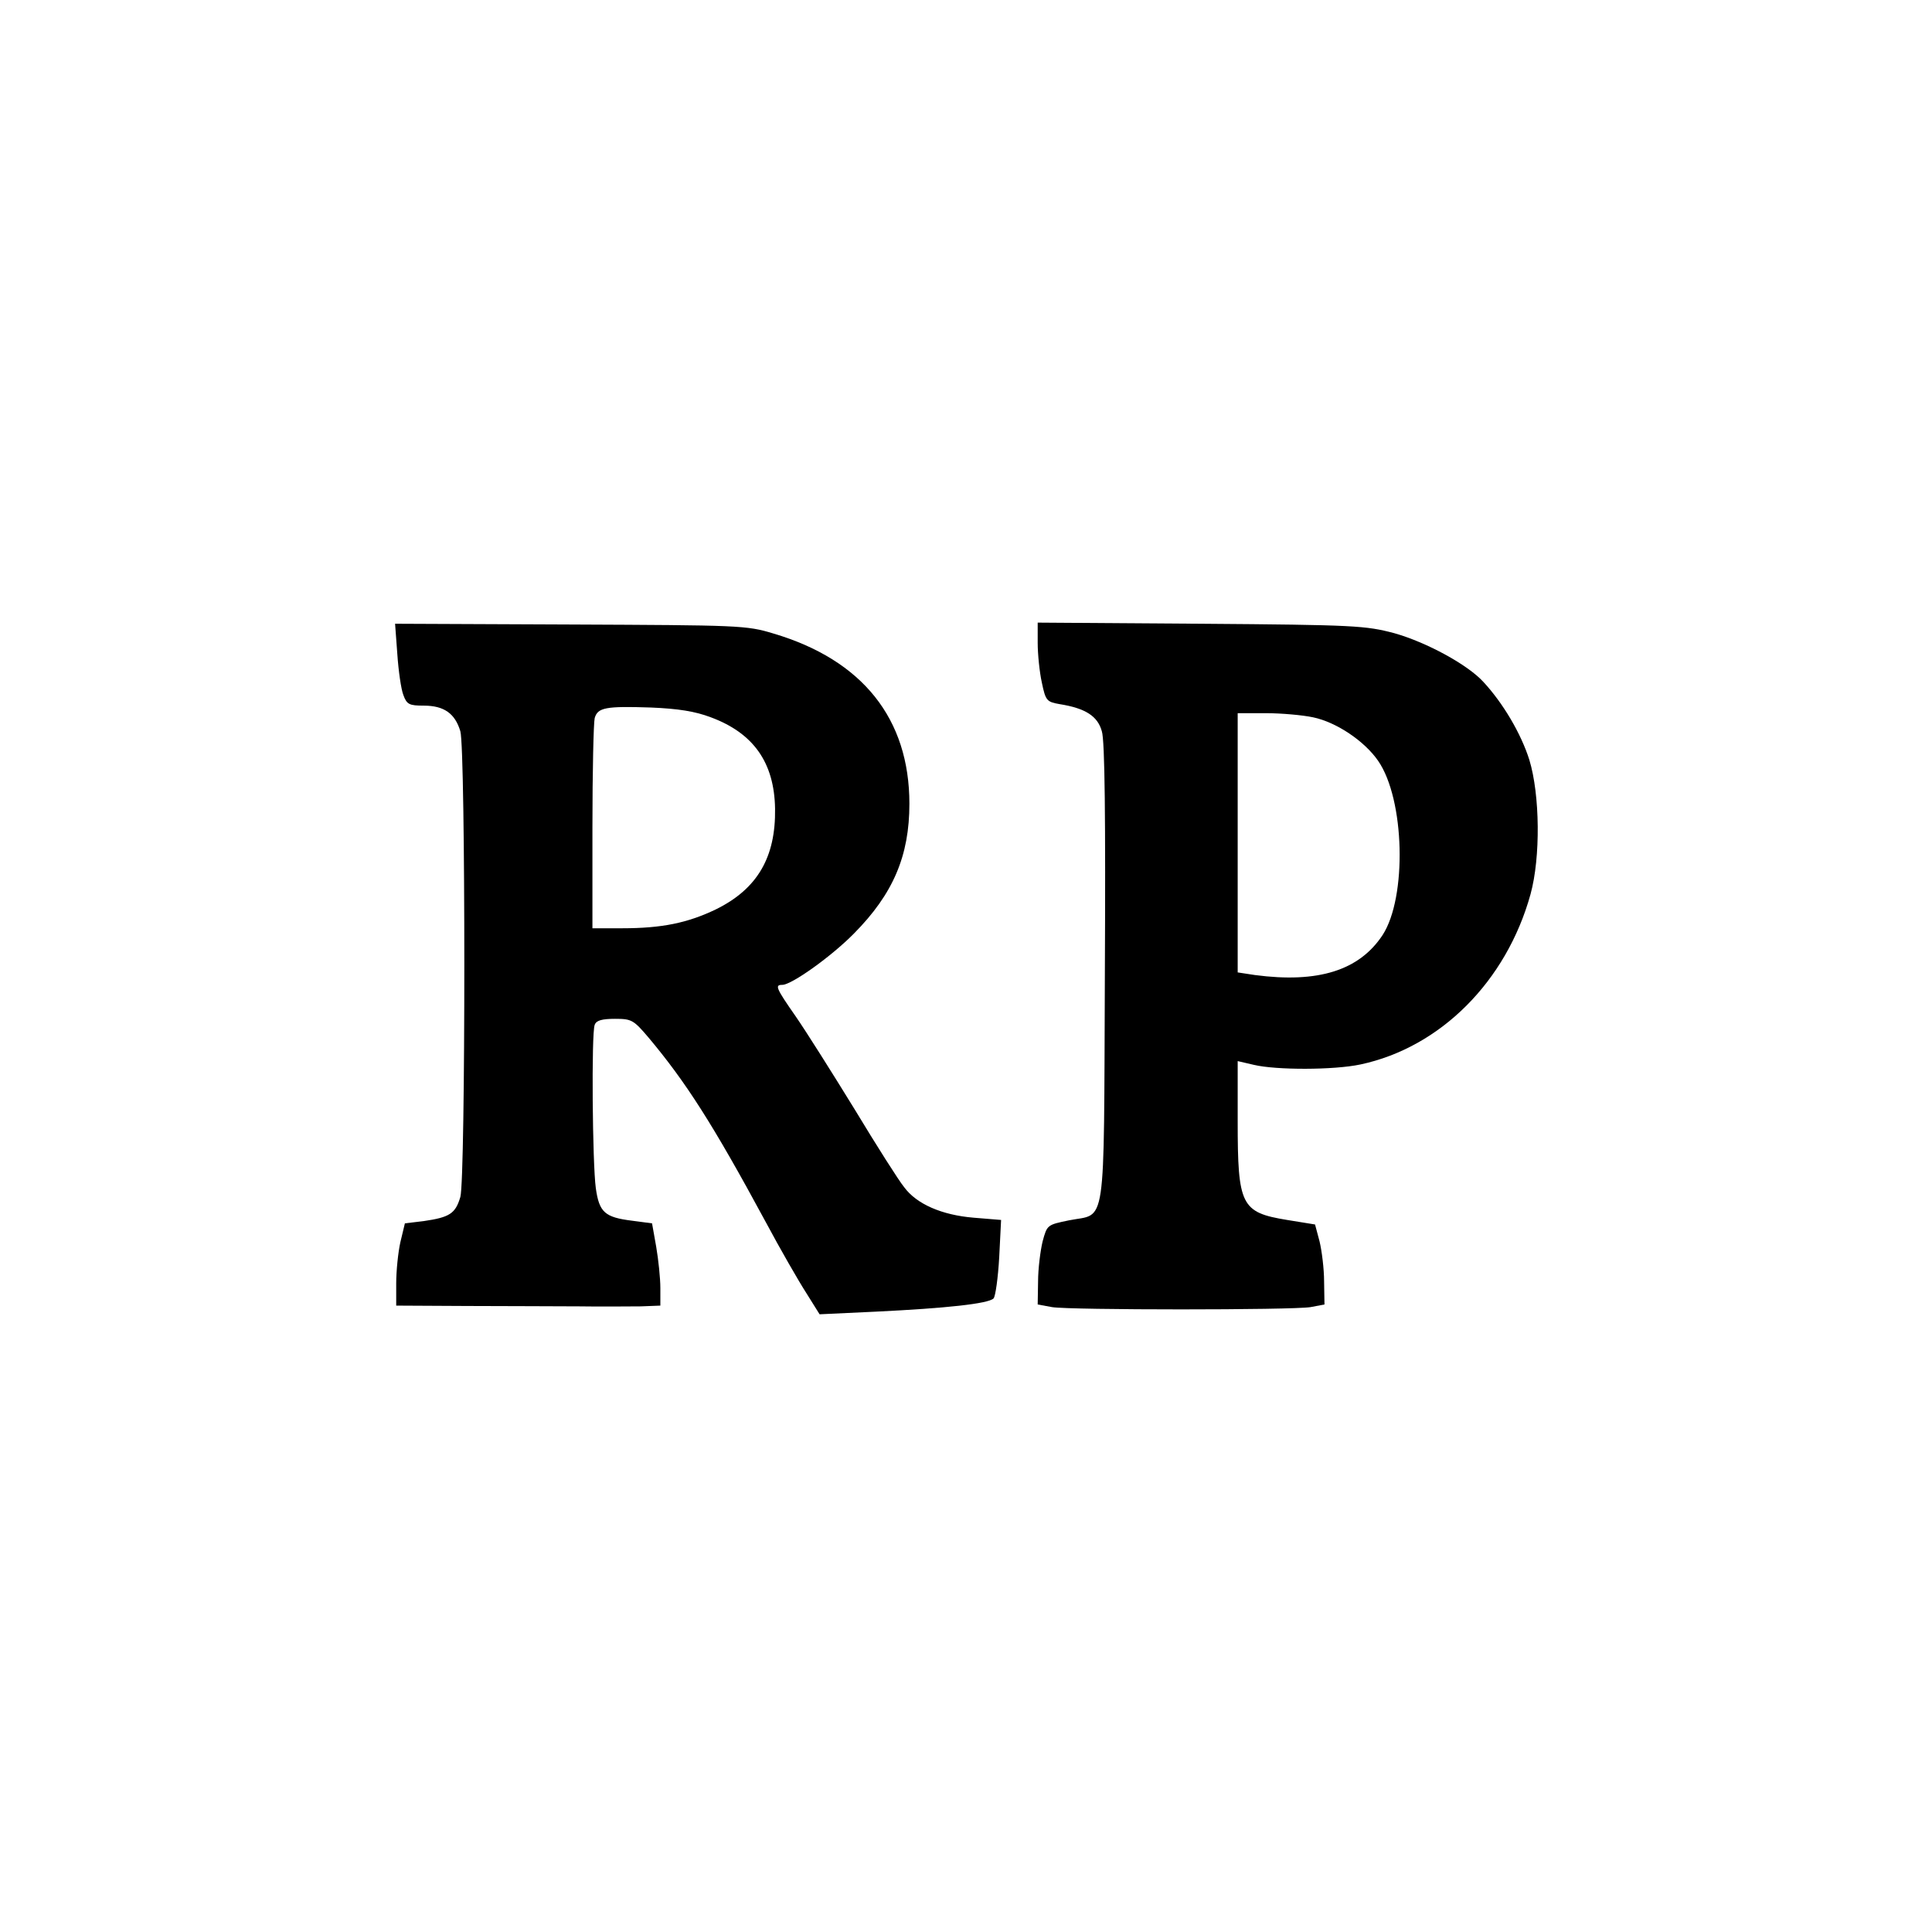
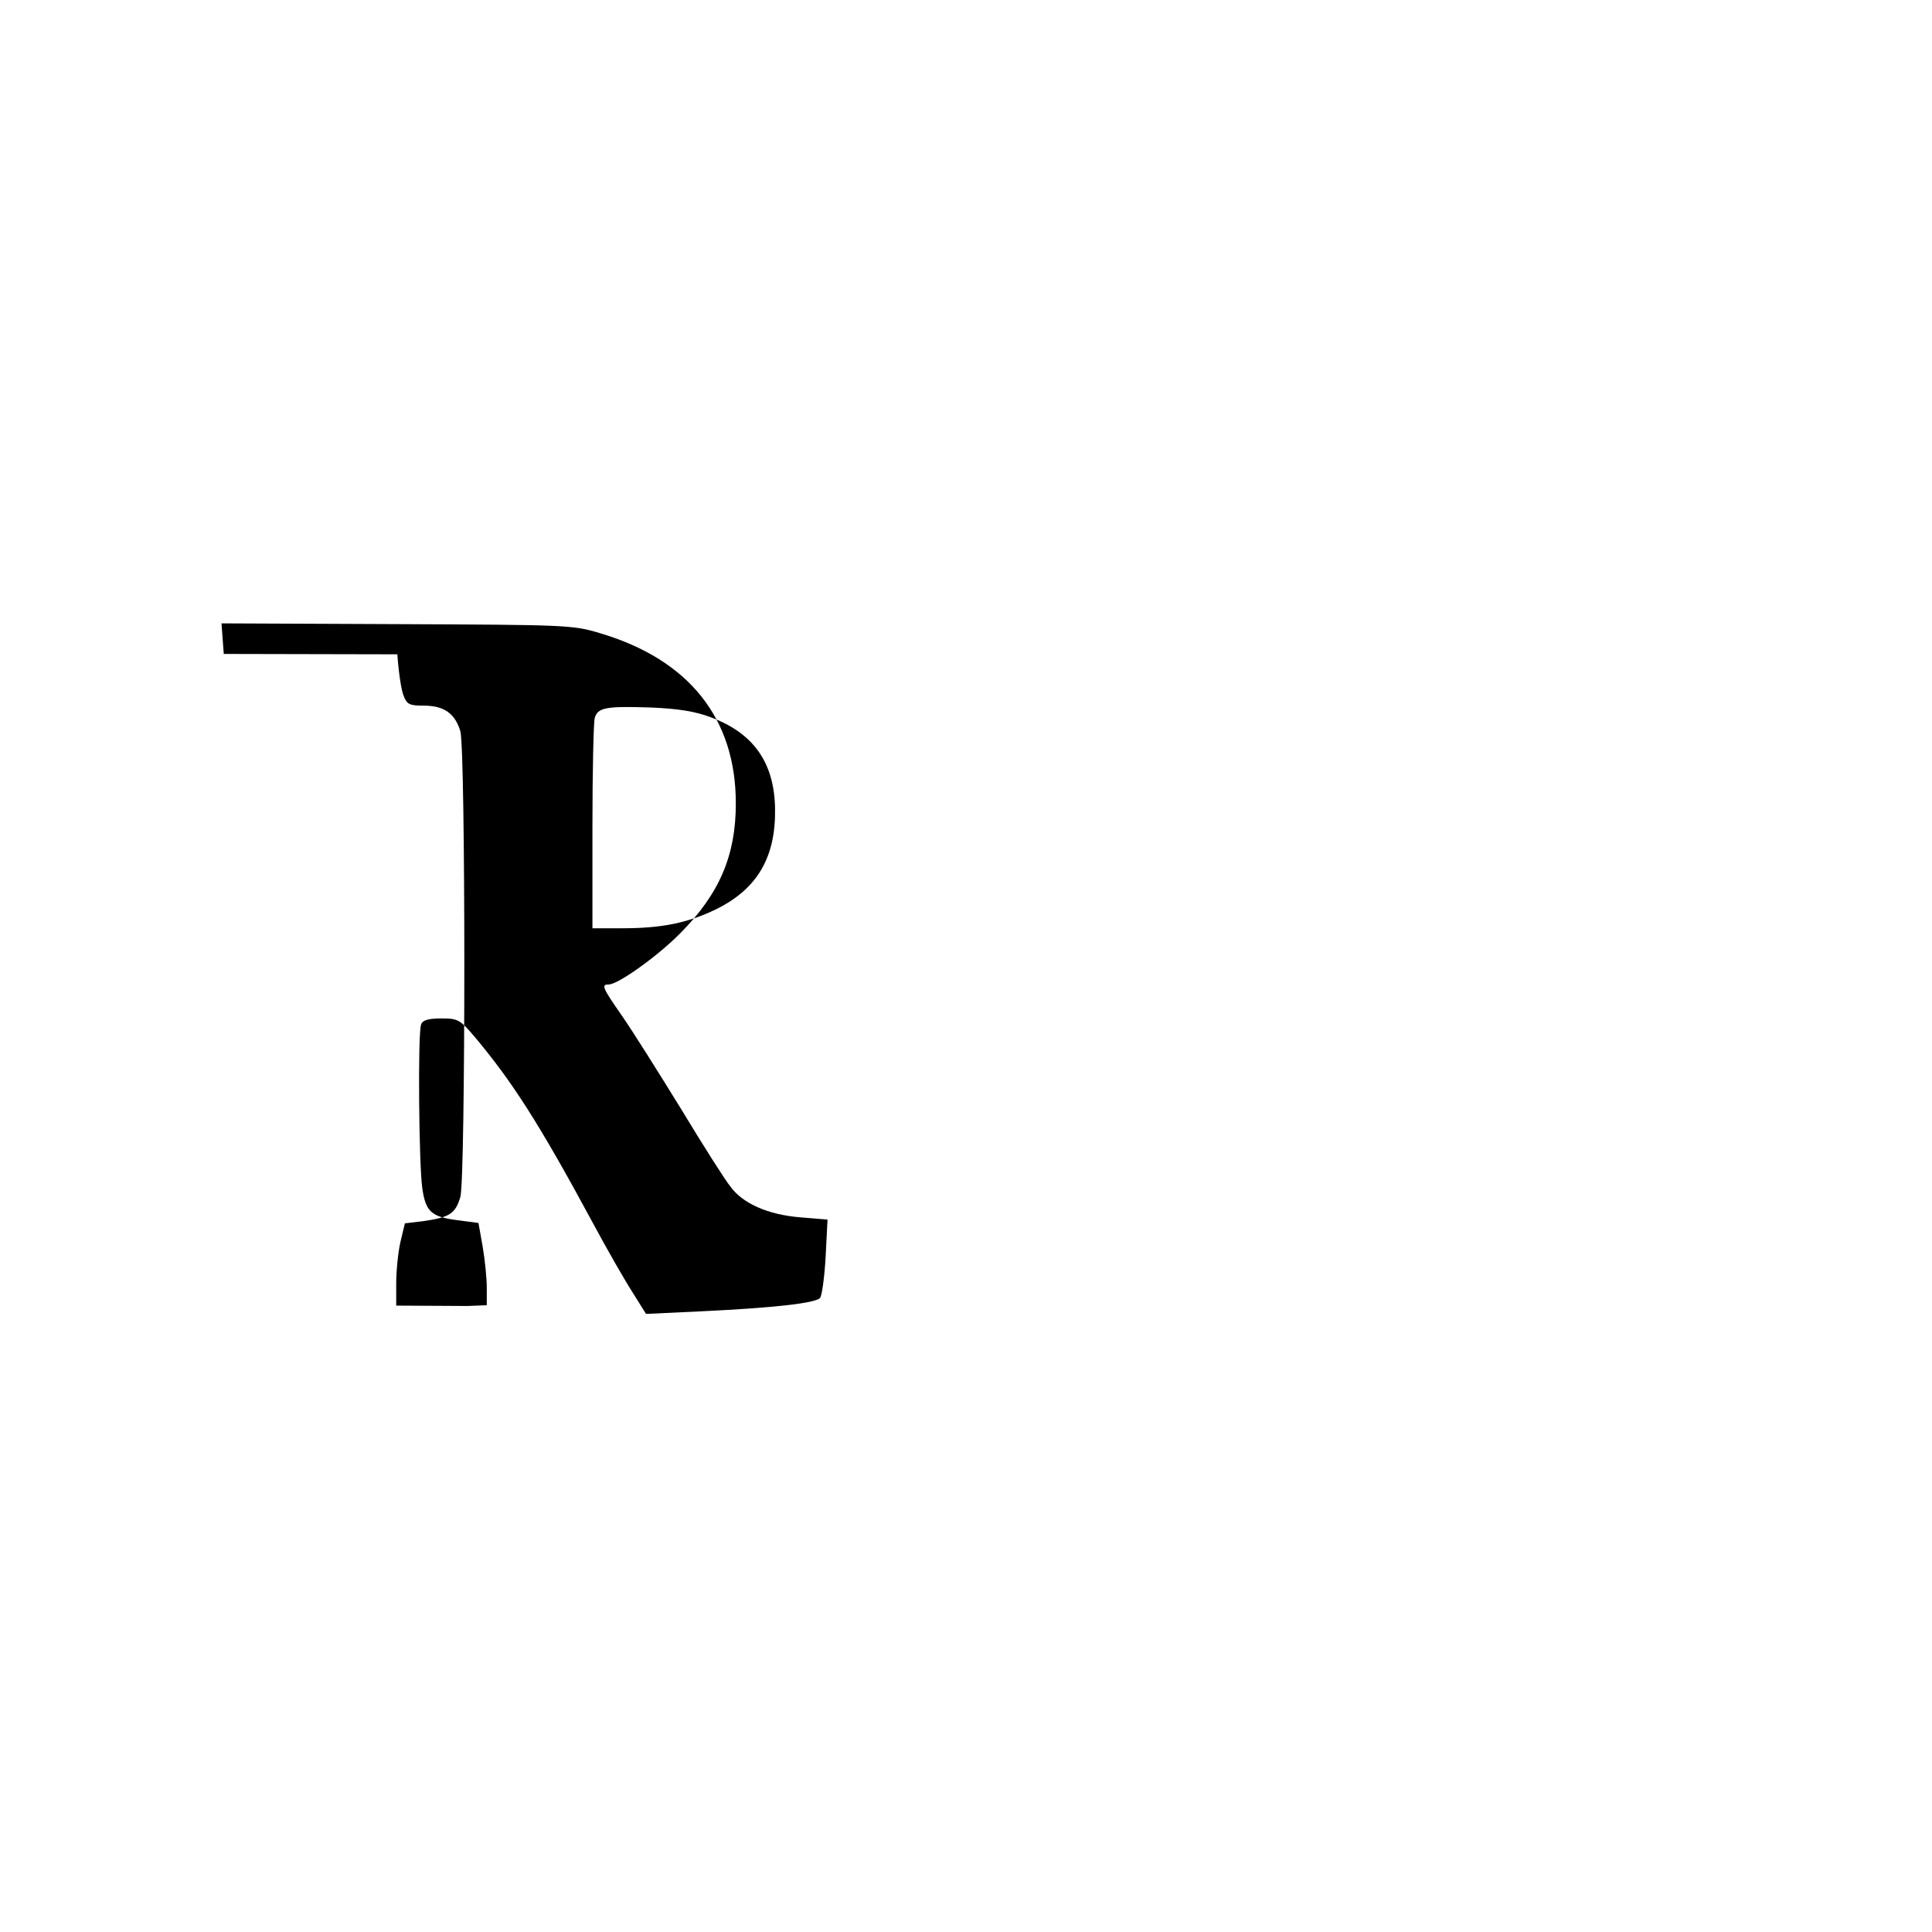
<svg xmlns="http://www.w3.org/2000/svg" version="1.0" viewBox="0 0 512 512" preserveAspectRatio="xMidYMid meet" viewport="0 0 1280px 1280px">
  <g transform="translate(0,512) scale(0.1,-0.1)" fill="#000000" stroke="none">
-     <path d="M1053 3386 c3 -44 10 -93 16 -108 9 -25 16 -28 54 -28 54 0 83 -21 97 -68 14 -51 14 -1183 0 -1234 -13 -44 -28 -54 -97 -64 l-50 -6 -12 -50 c-6 -27 -11 -76 -11 -109 l0 -59 188 -1 c103 0 237 -1 297 -1 61 -1 134 0 163 0 l52 2 0 47 c0 25 -5 74 -11 109 l-11 62 -53 7 c-72 9 -87 22 -96 86 -9 65 -12 411 -3 433 4 12 20 16 54 16 44 0 49 -3 89 -50 98 -117 169 -227 310 -488 39 -73 88 -158 108 -189 l35 -56 149 7 c186 9 298 21 312 35 5 5 12 55 15 109 l5 99 -73 6 c-84 7 -151 36 -184 81 -14 17 -73 110 -131 206 -59 96 -129 207 -156 246 -53 76 -56 84 -36 84 25 0 131 76 190 136 104 105 147 206 147 344 0 225 -124 381 -360 451 -72 22 -91 22 -539 24 l-464 2 6 -81z m831 -167 c113 -42 168 -120 170 -242 2 -129 -47 -213 -157 -267 -75 -36 -143 -50 -248 -50 l-79 0 0 268 c0 147 3 277 6 289 8 28 29 32 149 28 72 -3 117 -10 159 -26z" />
-     <path d="M2750 3416 c0 -30 5 -78 11 -105 10 -48 13 -51 47 -57 69 -11 101 -32 112 -72 8 -25 10 -230 8 -644 -3 -691 5 -632 -95 -652 -58 -12 -58 -12 -70 -56 -6 -25 -12 -73 -12 -106 l-1 -61 38 -7 c48 -8 636 -8 685 0 l37 7 -1 61 c0 33 -6 81 -12 106 l-12 45 -74 12 c-122 20 -131 38 -131 262 l0 159 43 -10 c59 -14 211 -14 282 1 212 45 387 220 451 451 27 98 25 264 -3 356 -22 70 -70 151 -122 207 -42 46 -151 105 -236 129 -76 20 -104 22 -512 25 l-433 3 0 -54z m730 -197 c62 -13 136 -63 172 -115 71 -102 77 -362 12 -462 -62 -94 -171 -128 -338 -106 l-46 7 0 343 0 344 75 0 c40 0 97 -5 125 -11z" />
+     <path d="M1053 3386 c3 -44 10 -93 16 -108 9 -25 16 -28 54 -28 54 0 83 -21 97 -68 14 -51 14 -1183 0 -1234 -13 -44 -28 -54 -97 -64 l-50 -6 -12 -50 c-6 -27 -11 -76 -11 -109 l0 -59 188 -1 l52 2 0 47 c0 25 -5 74 -11 109 l-11 62 -53 7 c-72 9 -87 22 -96 86 -9 65 -12 411 -3 433 4 12 20 16 54 16 44 0 49 -3 89 -50 98 -117 169 -227 310 -488 39 -73 88 -158 108 -189 l35 -56 149 7 c186 9 298 21 312 35 5 5 12 55 15 109 l5 99 -73 6 c-84 7 -151 36 -184 81 -14 17 -73 110 -131 206 -59 96 -129 207 -156 246 -53 76 -56 84 -36 84 25 0 131 76 190 136 104 105 147 206 147 344 0 225 -124 381 -360 451 -72 22 -91 22 -539 24 l-464 2 6 -81z m831 -167 c113 -42 168 -120 170 -242 2 -129 -47 -213 -157 -267 -75 -36 -143 -50 -248 -50 l-79 0 0 268 c0 147 3 277 6 289 8 28 29 32 149 28 72 -3 117 -10 159 -26z" />
  </g>
</svg>